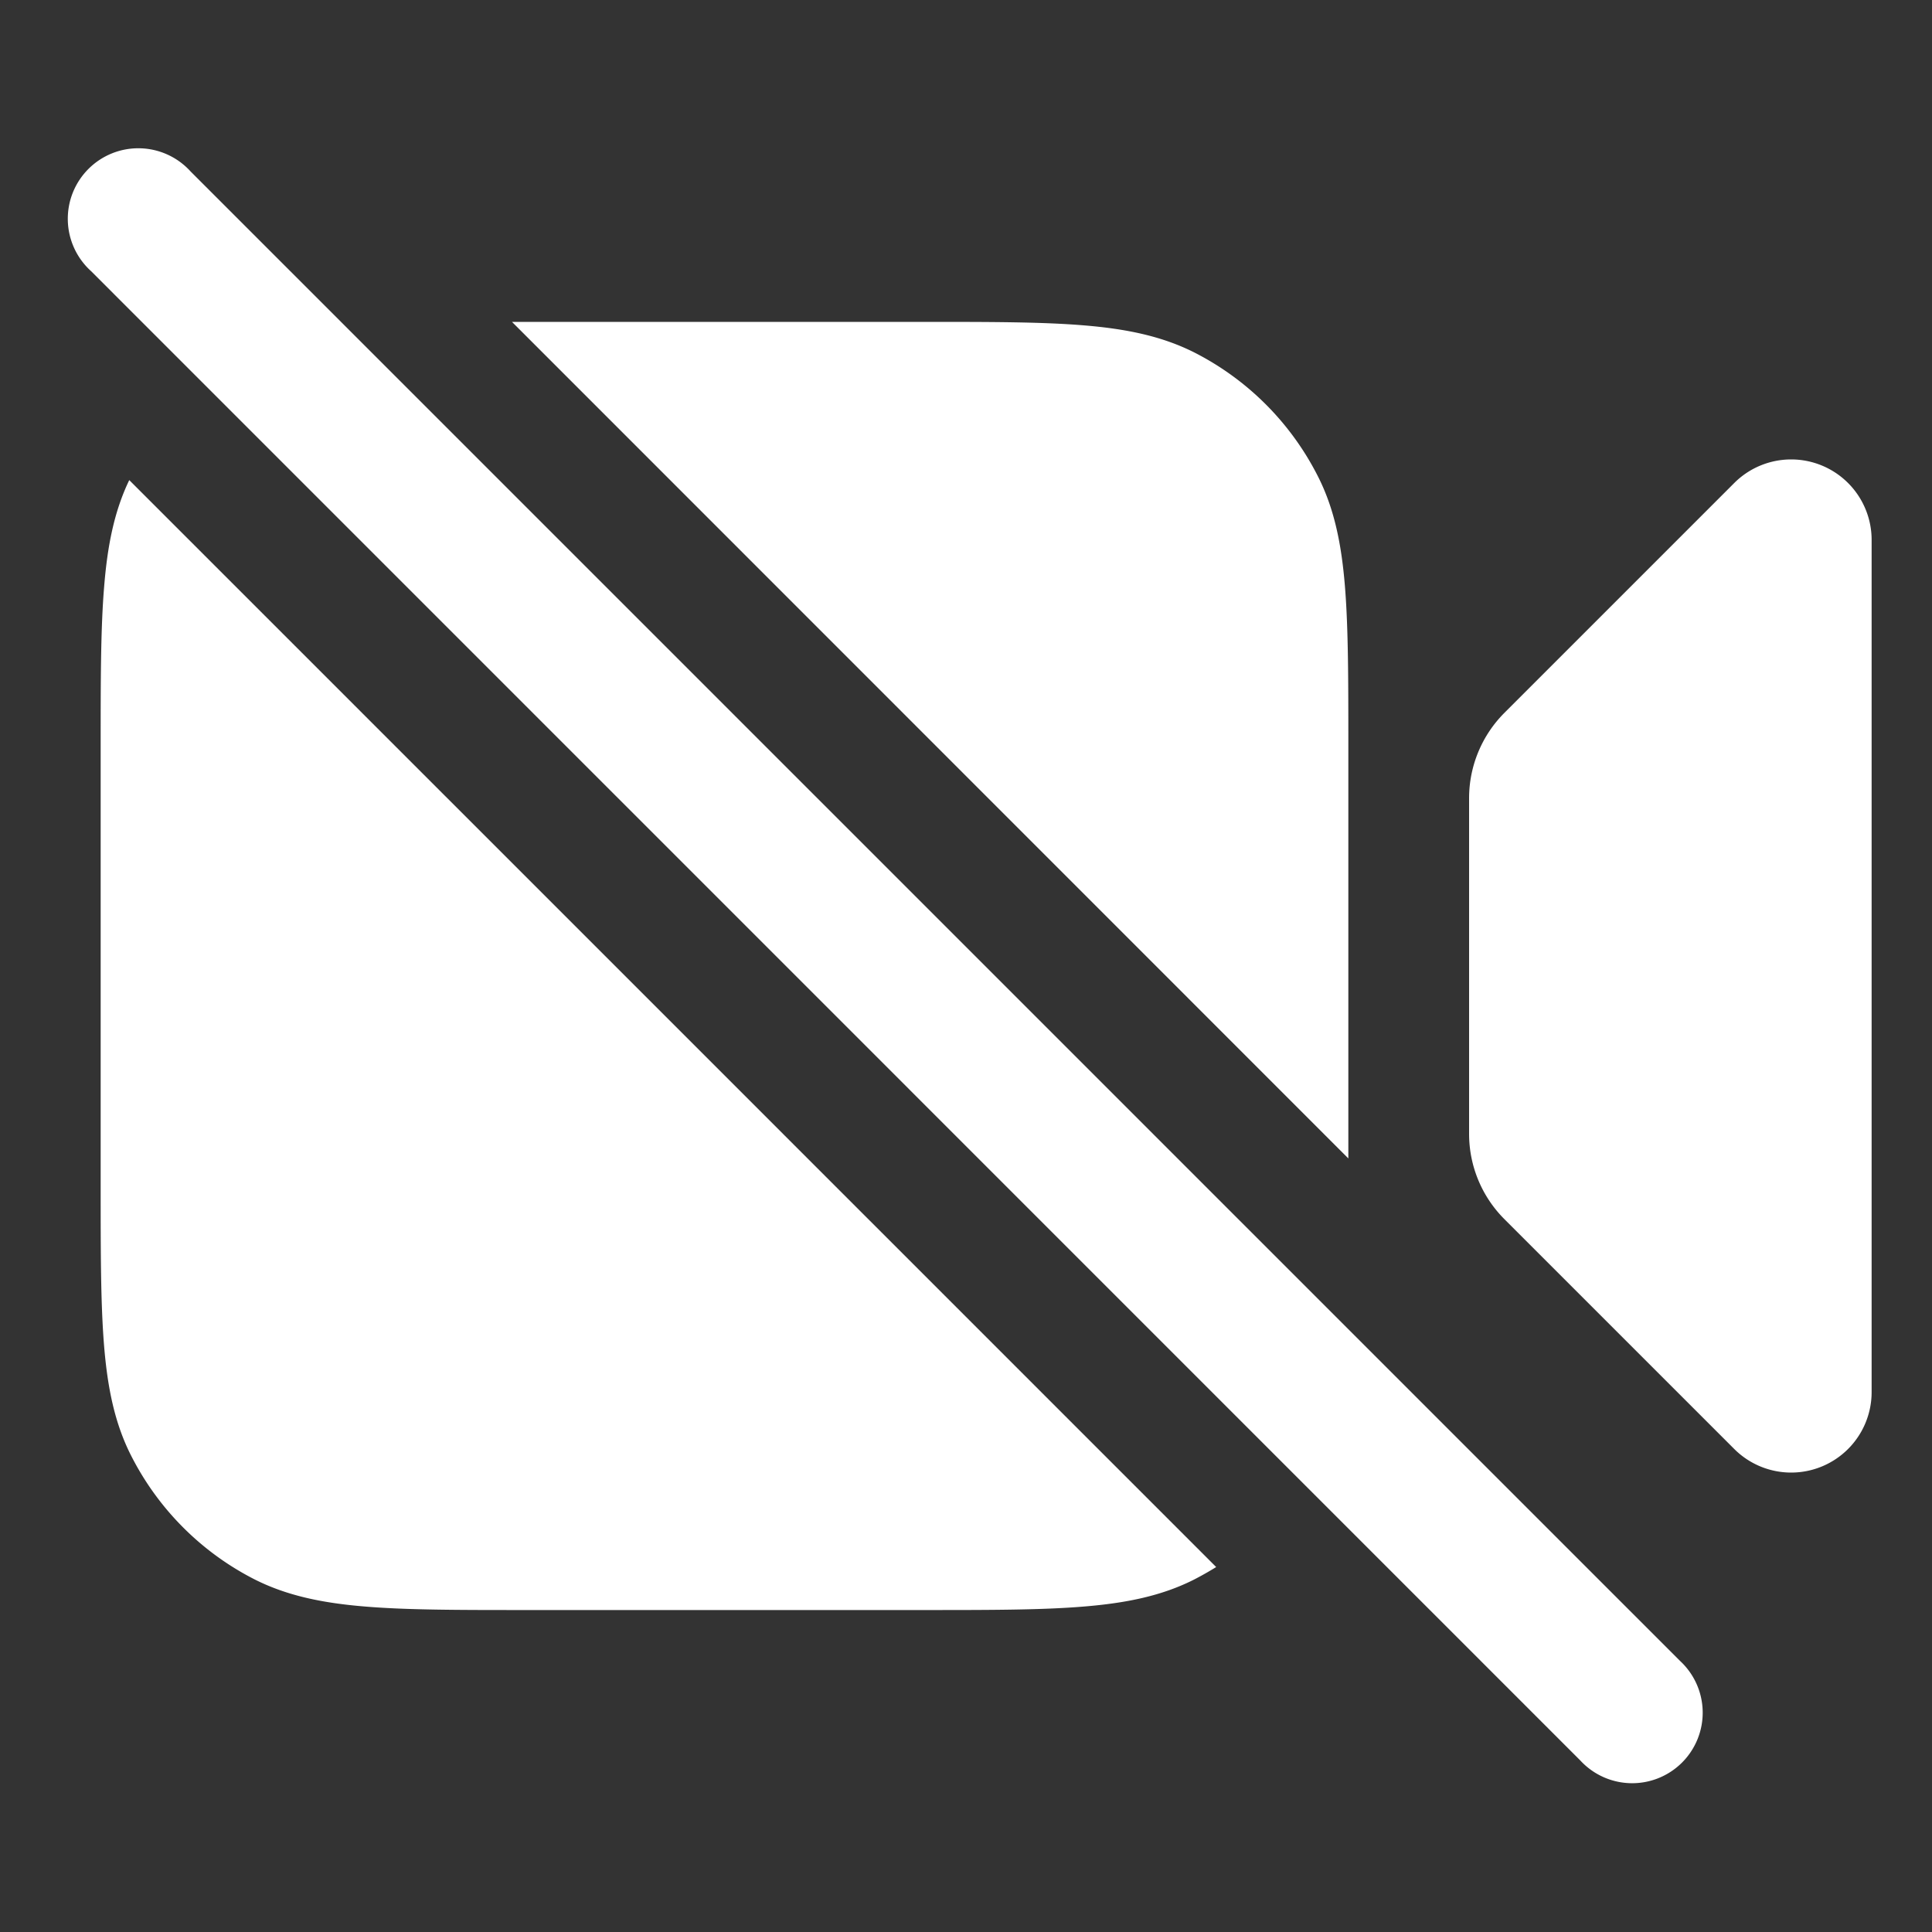
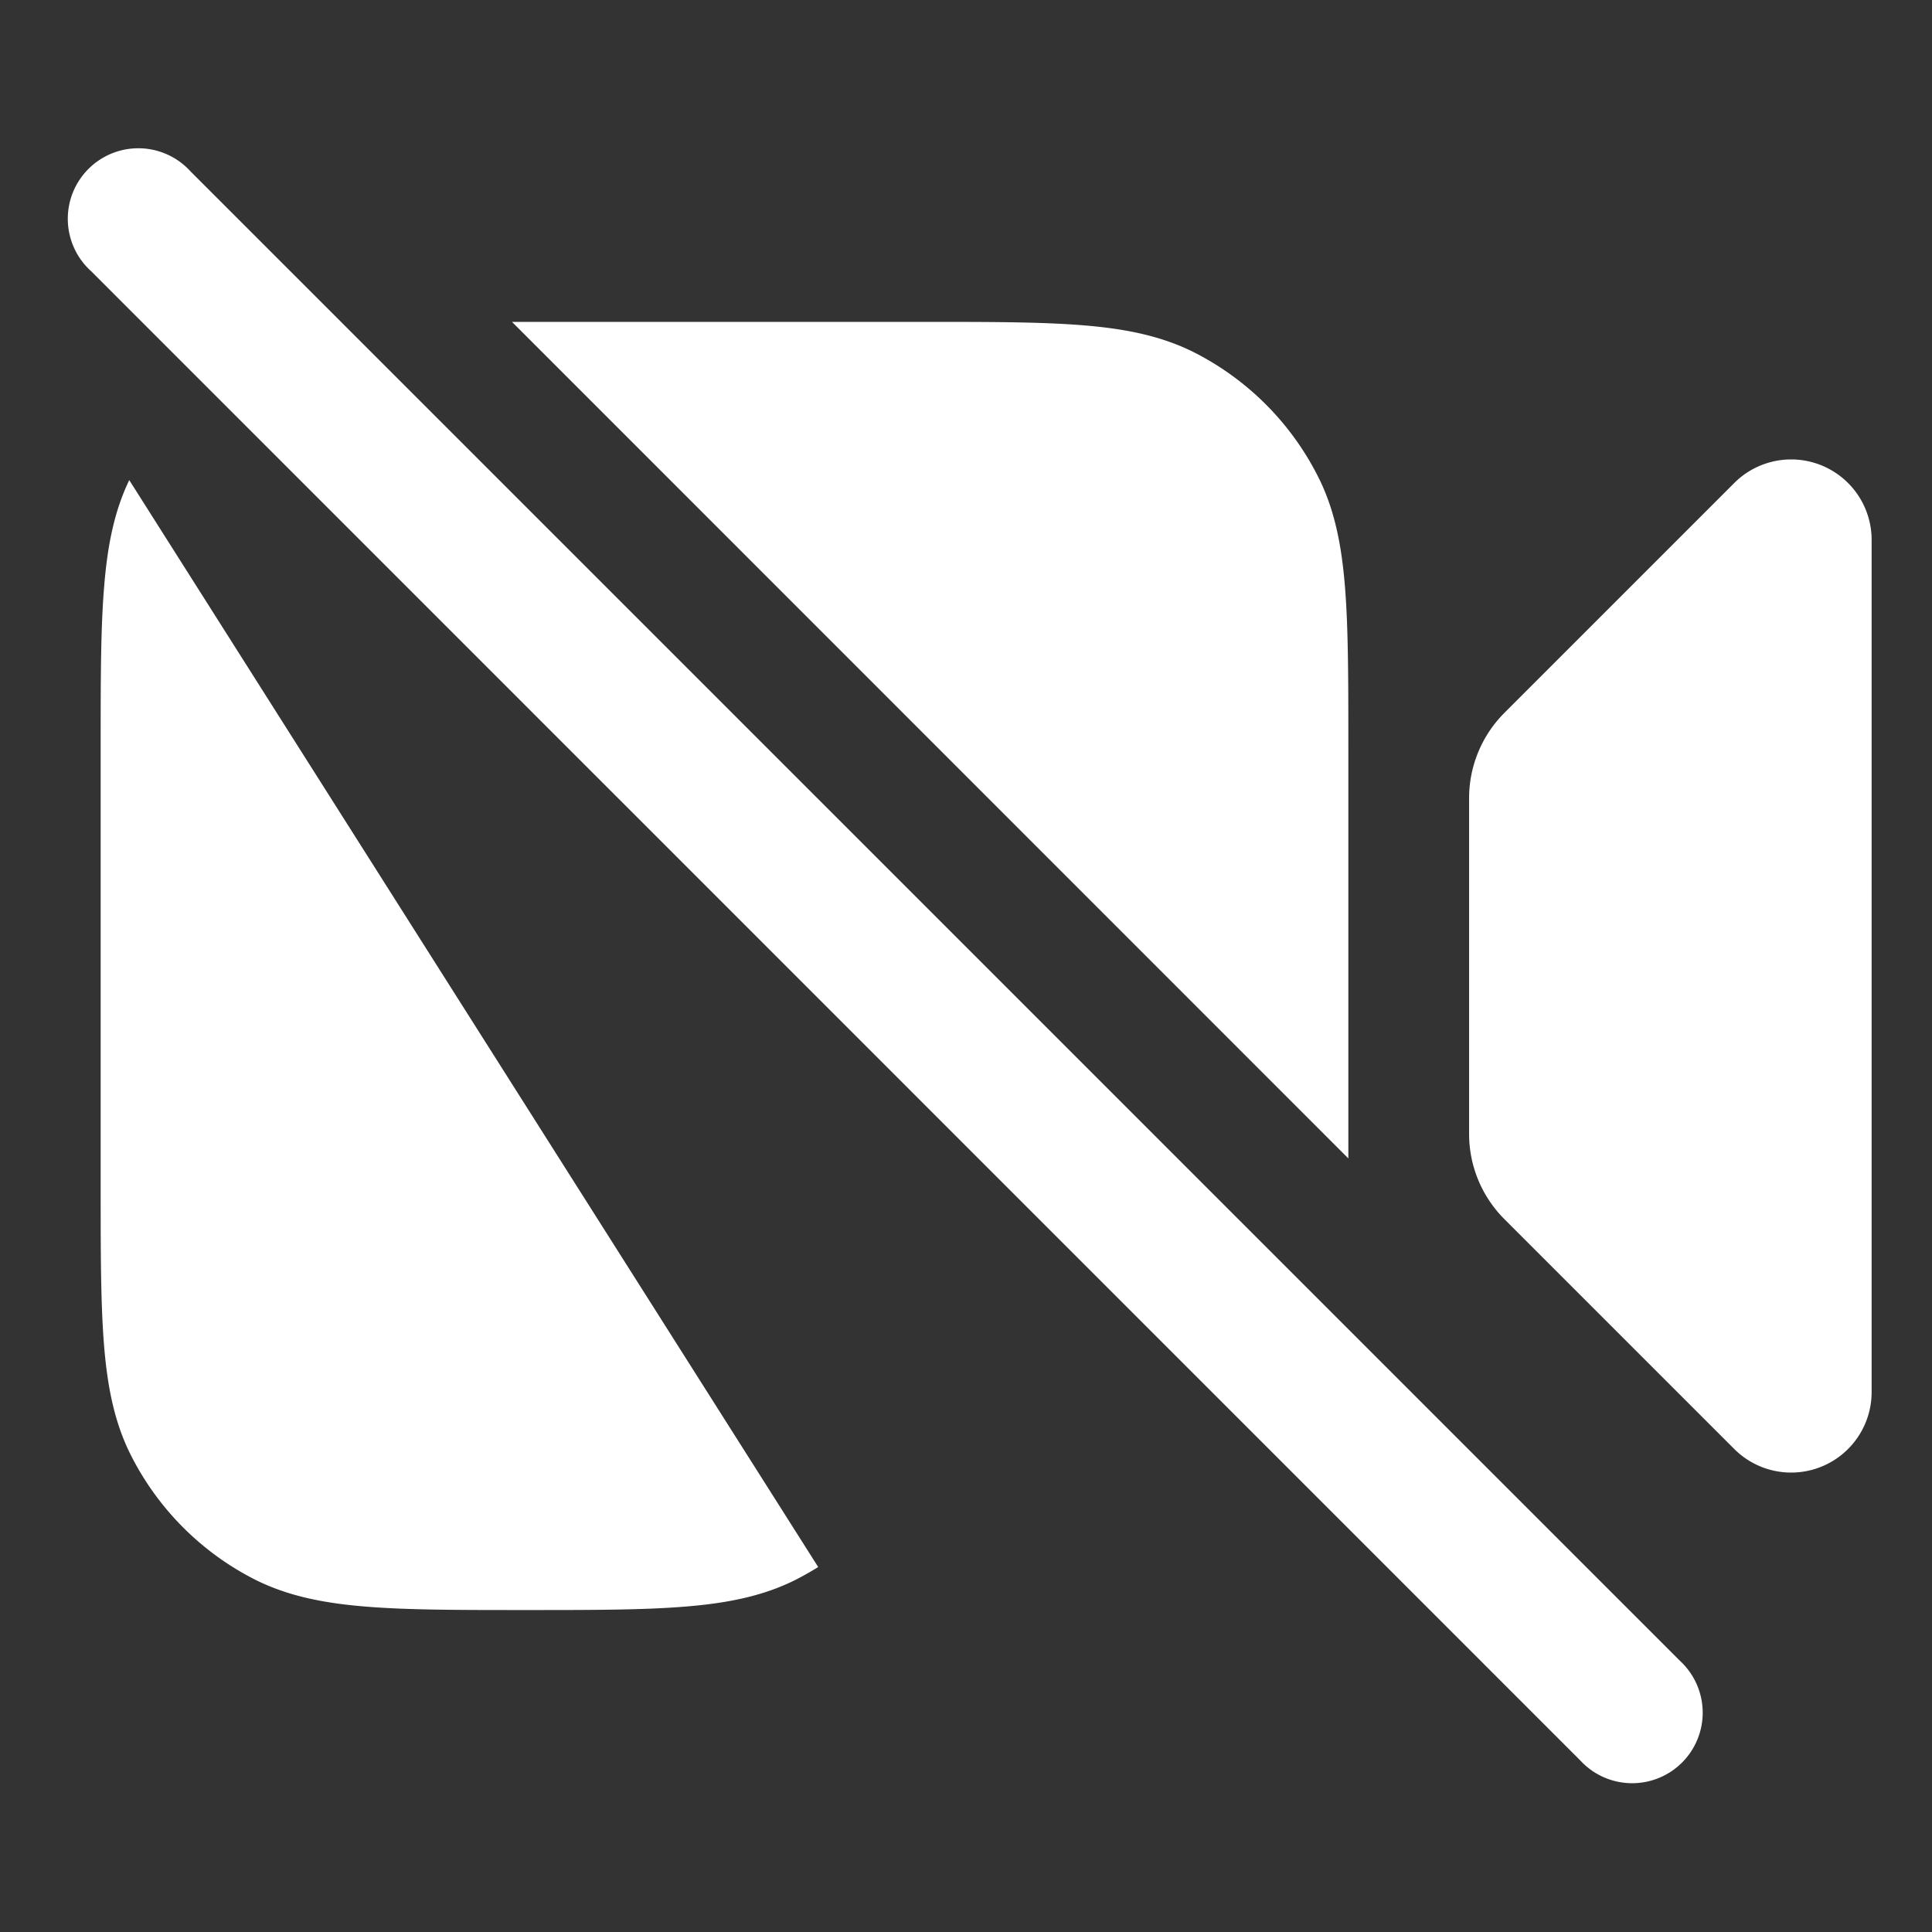
<svg xmlns="http://www.w3.org/2000/svg" width="20" height="20" fill="none">
  <rect width="100%" height="100%" fill="#333333" stroke="none" />
-   <path d="M1.974 1.776A.73.73 0 1 0 .943 2.807l15.416 15.417a.73.73 0 1 0 1.032-1.031L1.974 1.776ZM1.338 4.97c-.156.324-.226.68-.26 1.104-.036.434-.036.973-.036 1.657v4.537c0 .685 0 1.224.035 1.658.036.443.111.812.283 1.148.28.549.725.995 1.274 1.275.336.17.706.246 1.148.282.434.036.973.036 1.658.036h4.12c.685 0 1.224 0 1.658-.036.442-.036.812-.111 1.148-.282.077-.04.151-.082.224-.127L1.338 4.97Zm12.62 7.023V7.73c0-.684 0-1.223-.035-1.657-.036-.443-.111-.812-.283-1.148a2.916 2.916 0 0 0-1.274-1.275c-.336-.17-.706-.246-1.148-.282-.434-.036-.973-.036-1.658-.036H5.3l8.658 8.66Zm1.25-3.731v3.476c0 .332.132.65.367.884L17.953 15a.833.833 0 0 0 1.422-.59V5.59A.833.833 0 0 0 17.953 5l-2.378 2.378a1.25 1.25 0 0 0-.367.884Z" fill="#fff" />
+   <path d="M1.974 1.776A.73.73 0 1 0 .943 2.807l15.416 15.417a.73.73 0 1 0 1.032-1.031L1.974 1.776ZM1.338 4.97c-.156.324-.226.68-.26 1.104-.036.434-.036.973-.036 1.657v4.537c0 .685 0 1.224.035 1.658.036.443.111.812.283 1.148.28.549.725.995 1.274 1.275.336.17.706.246 1.148.282.434.036.973.036 1.658.036c.685 0 1.224 0 1.658-.036.442-.036.812-.111 1.148-.282.077-.04.151-.082.224-.127L1.338 4.97Zm12.62 7.023V7.73c0-.684 0-1.223-.035-1.657-.036-.443-.111-.812-.283-1.148a2.916 2.916 0 0 0-1.274-1.275c-.336-.17-.706-.246-1.148-.282-.434-.036-.973-.036-1.658-.036H5.3l8.658 8.66Zm1.25-3.731v3.476c0 .332.132.65.367.884L17.953 15a.833.833 0 0 0 1.422-.59V5.59A.833.833 0 0 0 17.953 5l-2.378 2.378a1.25 1.25 0 0 0-.367.884Z" fill="#fff" />
</svg>